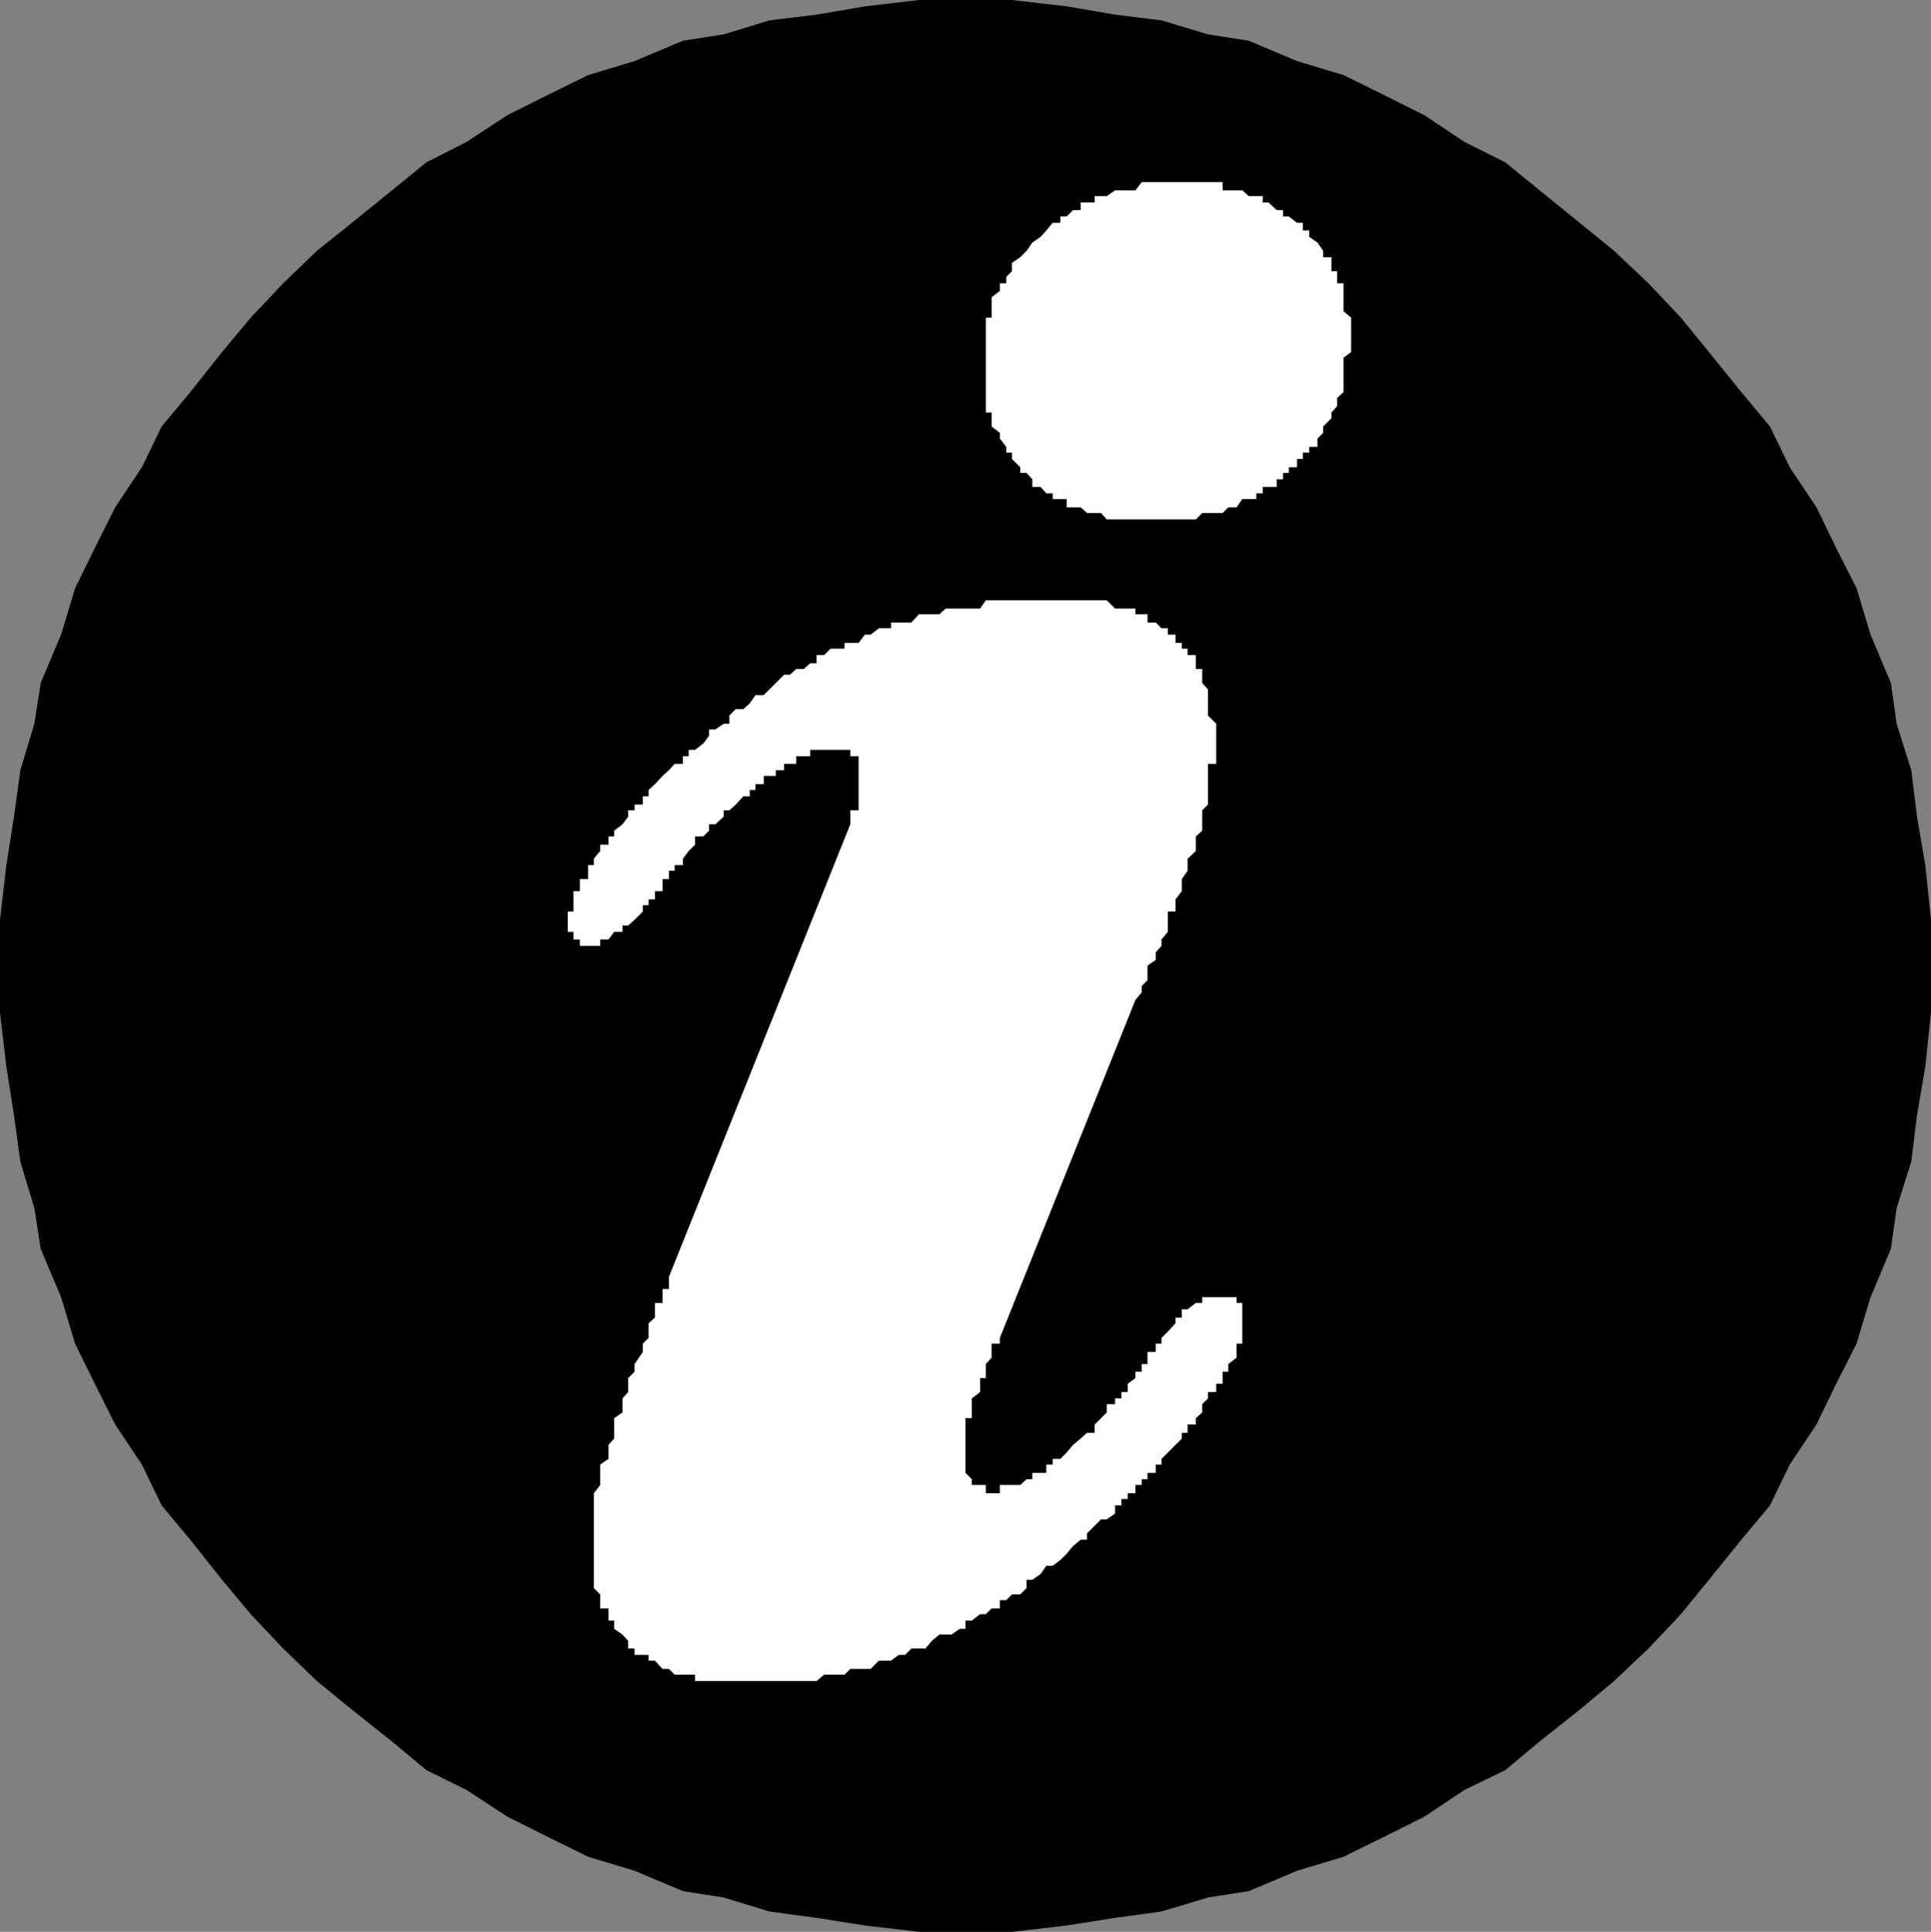
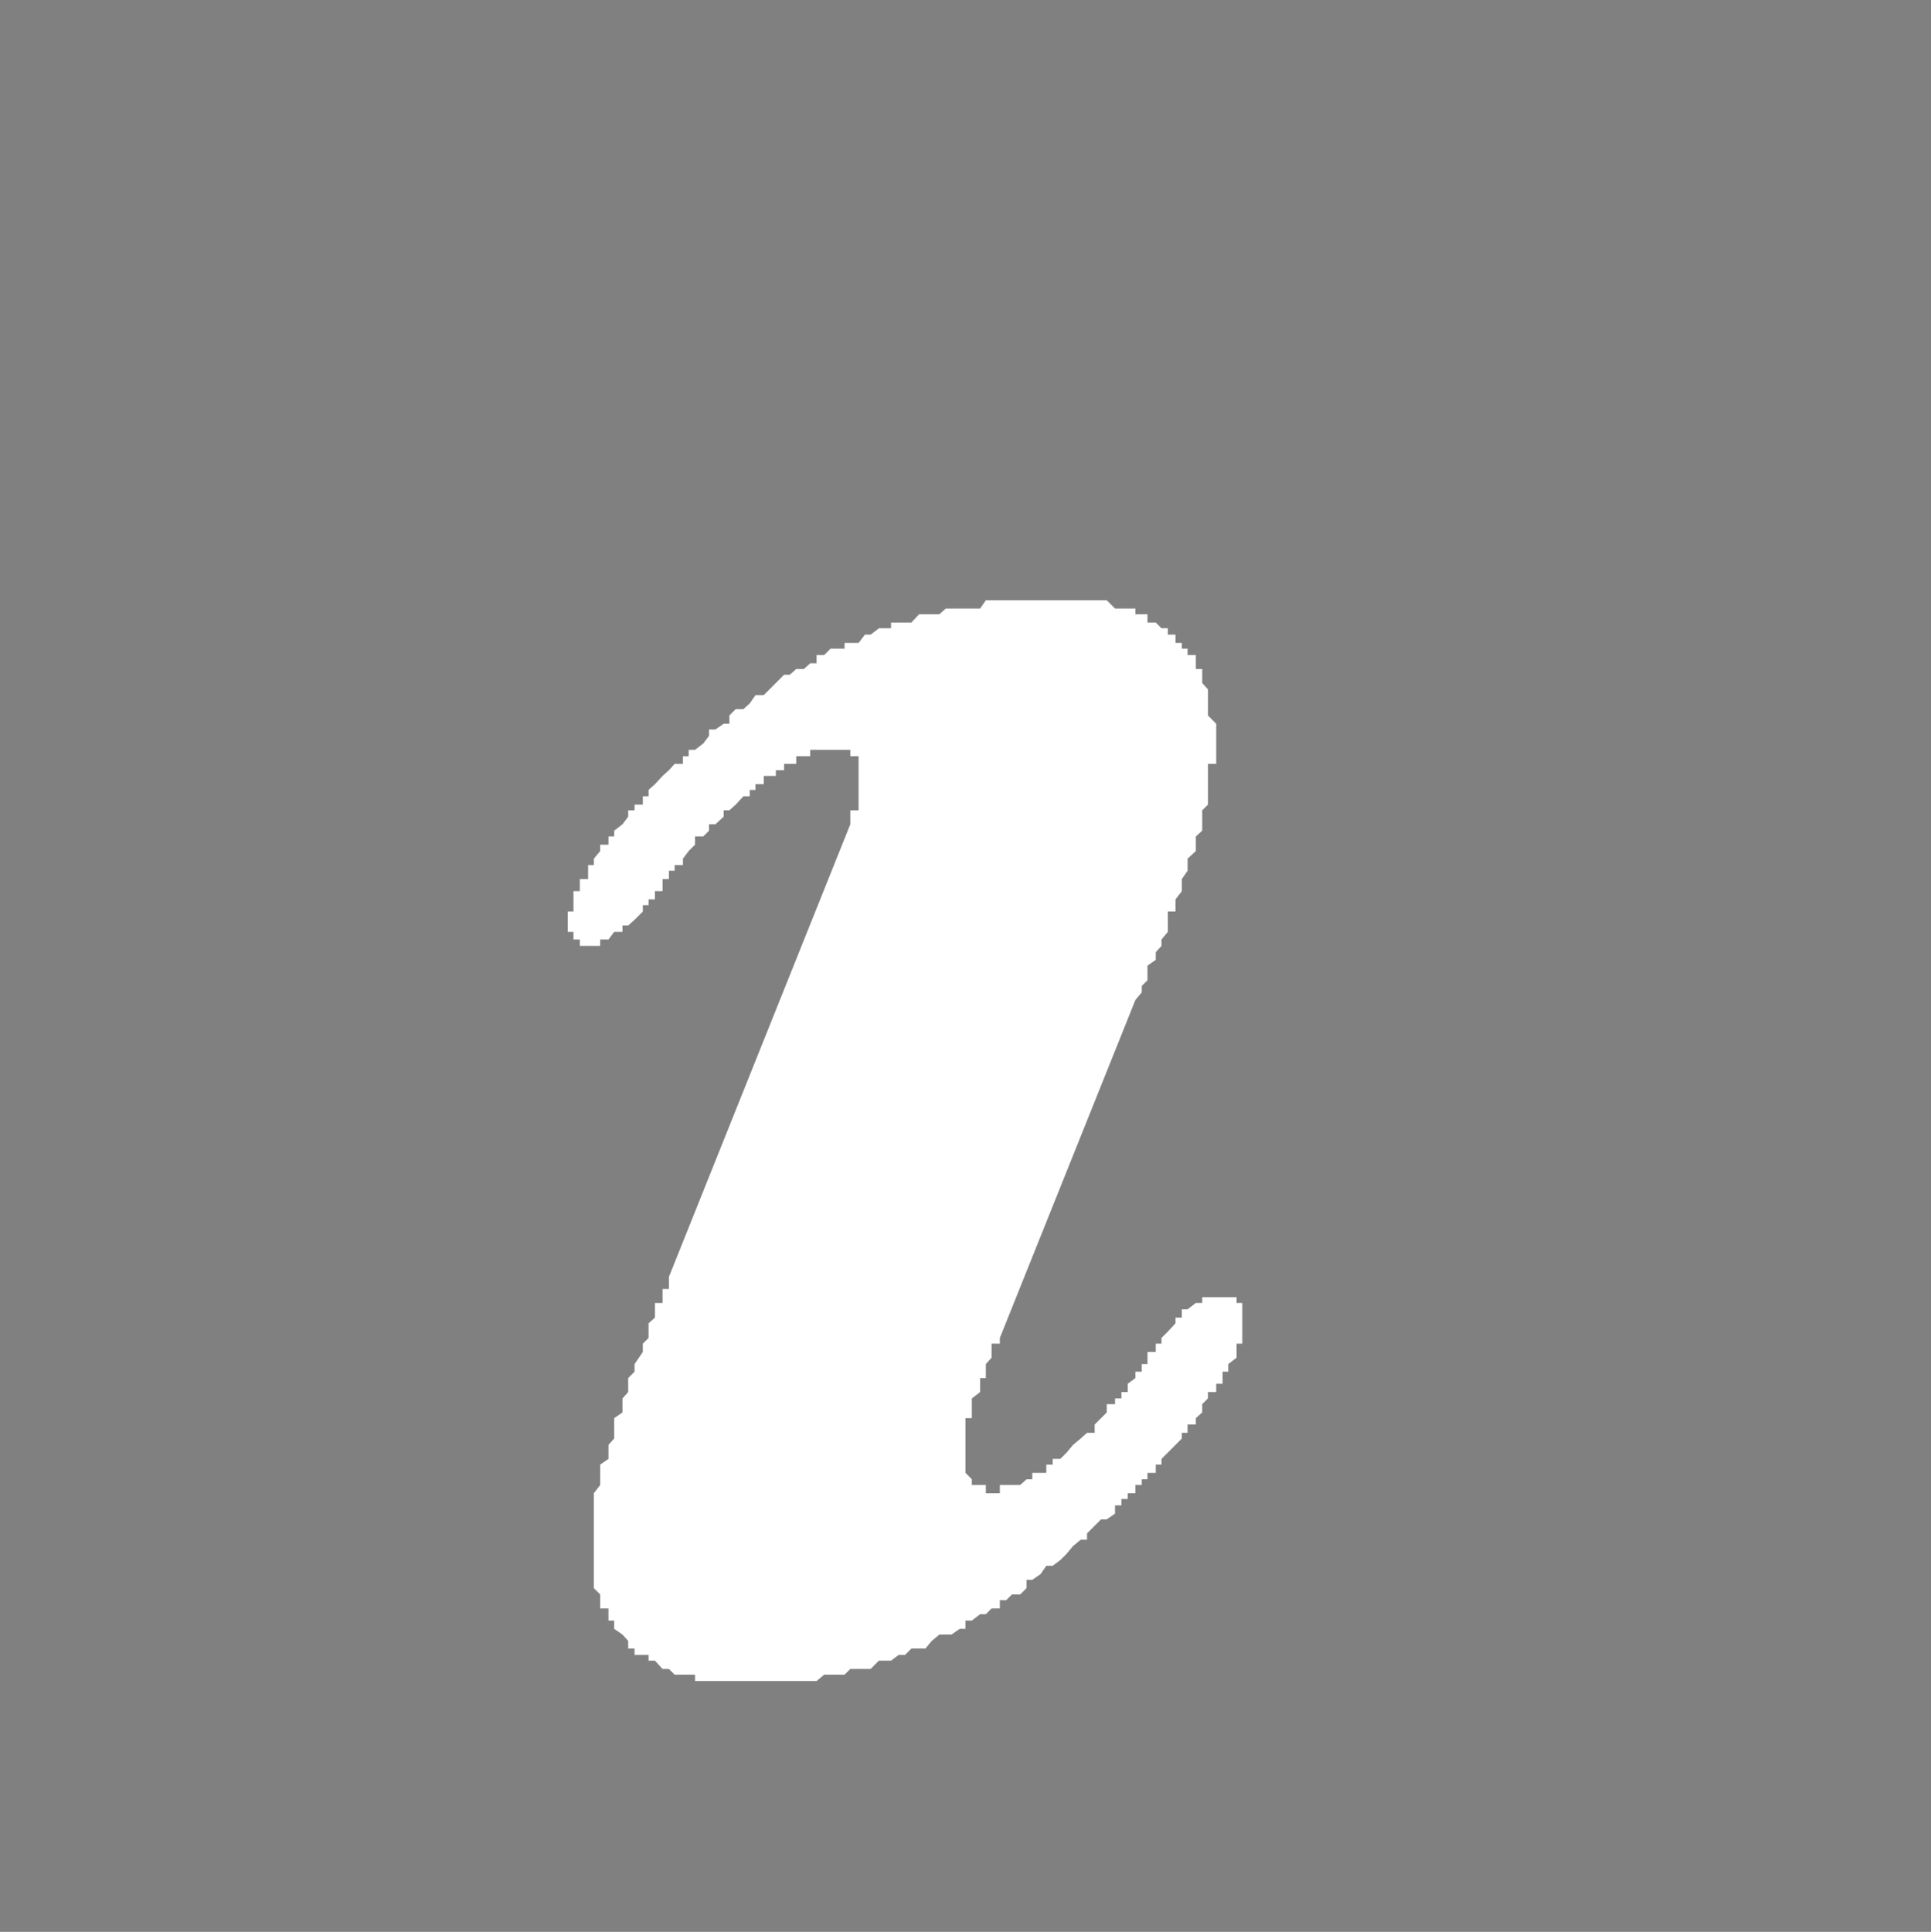
<svg xmlns="http://www.w3.org/2000/svg" xmlns:ns1="http://sodipodi.sourceforge.net/DTD/sodipodi-0.dtd" xmlns:ns2="http://www.inkscape.org/namespaces/inkscape" version="1.0" width="129.724mm" height="129.766mm" id="svg3" ns1:docname="Dingbat 142.wmf">
  <rect width="100%" height="100%" fill="#808080" stroke="none" />
  <ns1:namedview id="namedview3" pagecolor="#ffffff" bordercolor="#000000" borderopacity="0.25" ns2:showpageshadow="2" ns2:pageopacity="0.0" ns2:pagecheckerboard="0" ns2:deskcolor="#d1d1d1" ns2:document-units="mm" />
  <defs id="defs1">
    <pattern id="WMFhbasepattern" patternUnits="userSpaceOnUse" width="6" height="6" x="0" y="0" />
  </defs>
-   <path style="fill:#000000;fill-opacity:1;fill-rule:evenodd;stroke:none" d="m 245.147,490.455 h -11.797 l -13.736,-1.616 -12.282,-1.939 -11.958,-1.616 -11.635,-3.555 -10.342,-1.616 -12.282,-5.171 -11.797,-3.555 -10.181,-5.01 -10.342,-5.171 -10.342,-6.787 -10.181,-5.01 -8.726,-7.272 -10.181,-8.08 -8.888,-7.272 -8.565,-8.242 -8.242,-8.726 -7.272,-8.726 -8.08,-10.181 -7.272,-8.726 L 36.037,371.841 29.25,361.66 24.078,351.318 19.069,341.137 15.514,329.34 10.342,317.059 8.726,306.716 5.171,294.92 3.555,283.123 1.616,270.841 0,257.105 v -11.958 -11.635 l 1.616,-13.898 1.939,-12.282 1.616,-11.797 3.555,-11.797 1.616,-10.342 5.171,-12.282 3.555,-11.797 5.01,-10.181 5.171,-10.342 6.787,-10.181 5.01,-10.342 7.272,-8.726 8.08,-10.181 7.272,-8.726 8.242,-8.726 8.565,-8.242 8.888,-7.11 10.181,-8.242 8.726,-7.11 10.181,-5.171 10.342,-6.787 10.342,-5.171 10.181,-5.01 11.797,-3.555 L 173.397,10.342 183.739,8.726 195.374,5.171 207.333,3.717 219.614,1.616 233.35,0 h 11.797 11.797 l 13.898,1.616 12.282,2.101 11.797,1.454 11.797,3.555 10.342,1.616 12.282,5.171 11.797,3.555 10.181,5.01 10.342,5.171 10.181,6.787 10.342,5.171 8.726,7.11 10.181,8.242 8.726,7.11 8.726,8.242 8.242,8.726 7.11,8.726 8.242,10.181 7.272,8.726 5.01,10.342 6.787,10.181 5.01,10.342 5.171,10.181 3.555,11.797 5.171,12.282 1.454,10.342 3.717,11.797 1.454,11.797 2.101,12.282 1.454,13.898 v 11.635 11.958 l -1.454,13.736 -2.101,12.282 -1.454,11.797 -3.717,11.797 -1.454,10.342 -5.171,12.282 -3.555,11.797 -5.171,10.181 -5.01,10.342 -6.787,10.181 -5.01,10.342 -7.272,8.726 -8.242,10.181 -7.11,8.726 -8.242,8.726 -8.726,8.242 -8.726,7.272 -10.181,8.08 -8.726,7.272 -10.342,5.01 -10.181,6.787 -10.342,5.171 -10.181,5.01 -11.797,3.555 -12.282,5.171 -10.342,1.616 -11.797,3.555 -11.797,1.616 -12.282,1.939 -13.898,1.616 z" id="path1" />
  <path style="fill:#ffffff;fill-opacity:1;fill-rule:evenodd;stroke:none" d="m 215.897,209.272 v -1.939 -1.616 h 2.101 v -1.454 -2.101 -1.616 -1.454 -2.101 -1.454 -1.616 -1.939 h -2.101 v -1.616 h -1.454 -2.101 -1.454 -1.616 -1.939 -1.616 v 1.616 h -1.616 -1.939 v 1.939 h -1.616 -1.454 v 1.616 h -2.101 v 1.454 h -1.616 -1.454 v 2.101 h -2.101 v 1.454 h -1.454 v 1.616 h -1.616 l -1.939,2.101 -1.616,1.454 h -1.454 v 1.616 l -2.101,1.939 h -1.616 v 1.616 l -1.454,1.454 h -2.101 v 2.101 l -1.616,1.616 -1.454,1.939 v 1.616 h -2.101 v 1.454 h -1.454 v 2.101 h -1.616 v 1.454 1.616 h -1.939 v 2.101 h -1.616 v 1.454 h -1.454 v 1.616 l -2.101,2.101 -1.616,1.454 h -1.454 v 1.616 h -2.101 l -1.454,1.939 h -2.101 v 1.616 h -1.616 -1.454 -2.101 v -1.616 h -1.616 v -1.939 h -1.454 v -1.616 -1.454 -2.101 h 1.454 v -1.616 -1.454 -2.101 h 1.616 v -1.616 -1.454 h 2.101 v -2.101 -1.454 h 1.454 v -1.616 l 1.616,-1.939 v -1.616 h 2.101 v -2.101 h 1.454 v -1.454 l 2.101,-1.616 1.454,-1.939 v -1.616 h 1.616 v -1.454 h 2.101 v -2.101 h 1.454 v -1.616 l 1.616,-1.454 1.939,-2.101 1.616,-1.454 1.454,-1.616 h 2.101 v -1.939 h 1.454 v -1.616 h 1.616 l 2.101,-1.616 1.454,-1.939 v -1.616 h 1.616 l 2.101,-1.454 h 1.454 v -2.101 l 1.616,-1.616 h 1.939 l 1.616,-1.454 1.454,-2.101 h 2.101 l 1.454,-1.454 1.616,-1.616 2.101,-2.101 h 1.454 l 1.616,-1.454 h 1.939 l 1.616,-1.454 h 1.616 v -2.101 h 1.939 l 1.616,-1.616 h 1.454 2.101 v -1.454 h 1.454 2.101 l 1.616,-2.101 h 1.454 l 2.101,-1.616 h 1.454 1.616 v -1.454 h 1.939 1.616 1.616 l 1.939,-2.101 h 1.616 1.616 1.939 l 1.616,-1.454 h 1.454 2.101 1.454 1.616 2.101 l 1.454,-2.101 h 1.454 2.101 1.616 1.454 2.101 1.616 1.454 2.101 1.454 1.616 1.939 1.616 1.616 1.939 1.616 1.939 1.616 1.454 l 2.101,2.101 h 1.616 1.616 1.939 v 1.454 h 1.616 1.454 v 2.101 h 2.101 l 1.454,1.454 h 1.616 v 1.616 h 1.939 v 2.101 h 1.616 v 1.454 h 1.454 v 1.616 h 2.101 v 2.101 1.454 h 1.616 v 1.454 2.101 l 1.454,1.616 v 1.454 2.101 1.454 1.616 l 2.101,2.101 v 1.454 1.616 1.939 1.616 1.616 1.939 h -2.101 v 1.616 1.454 2.101 1.454 1.616 2.101 l -1.454,1.454 v 1.616 1.939 1.616 l -1.616,1.454 v 2.101 1.616 l -2.101,1.939 v 1.616 1.454 l -1.454,2.101 v 1.454 1.616 l -1.616,2.101 v 1.454 1.616 h -1.939 v 2.101 1.454 1.616 l -1.616,1.939 v 1.616 l -1.454,1.616 v 1.939 l -2.101,1.454 v 1.616 2.101 l -1.454,1.454 v 1.616 l -1.616,1.939 -34.421,85.81 v 1.454 h -2.101 v 2.101 1.454 l -1.454,1.616 v 1.939 1.616 h -1.454 v 1.454 2.101 l -2.101,1.616 v 1.454 2.101 1.454 h -1.616 v 1.616 2.101 1.454 1.616 1.939 1.616 1.454 2.101 l 1.616,1.616 v 1.454 h 2.101 1.454 v 2.101 h 1.454 2.101 v -2.101 h 1.616 1.454 2.101 l 1.616,-1.454 h 1.454 v -1.616 h 2.101 1.454 v -2.101 h 1.616 v -1.454 h 1.939 l 1.616,-1.616 1.616,-1.939 1.939,-1.616 1.616,-1.454 h 1.939 v -2.101 l 1.616,-1.616 1.454,-1.454 v -2.101 h 2.101 v -1.454 h 1.616 v -1.616 h 1.616 v -2.101 l 1.939,-1.454 v -1.616 h 1.616 v -1.939 h 1.454 v -1.616 -1.454 h 2.101 v -2.101 h 1.454 v -1.454 l 1.616,-1.616 1.939,-2.101 v -1.454 h 1.616 v -2.101 h 1.454 l 2.101,-1.616 h 1.616 v -1.454 h 1.454 2.101 1.616 1.454 2.101 v 1.454 h 1.454 v 1.616 2.101 1.454 2.101 1.616 1.454 h -1.454 v 2.101 1.454 l -2.101,1.616 v 1.939 h -1.454 v 1.616 1.454 h -1.616 v 2.101 h -2.101 v 1.616 l -1.454,1.454 v 2.101 l -1.616,1.454 v 1.616 h -2.101 v 2.101 h -1.454 v 1.454 l -1.616,1.616 -1.939,1.939 -1.616,1.616 v 1.454 h -1.454 v 2.101 h -2.101 v 1.616 h -1.454 v 1.454 h -1.616 v 2.101 h -1.939 v 1.454 h -1.616 v 1.616 h -1.616 v 2.101 l -2.101,1.454 h -1.454 l -1.616,1.616 -1.939,1.939 v 1.616 h -1.616 l -1.939,1.616 -1.616,1.939 -1.616,1.616 -1.939,1.454 h -1.616 l -1.454,2.101 -2.101,1.454 h -1.454 v 2.101 l -1.616,1.616 h -2.101 l -1.454,1.454 h -1.616 v 2.101 h -2.101 l -1.454,1.454 h -1.454 l -2.101,1.616 h -1.616 v 2.101 h -1.454 l -2.101,1.454 h -1.454 -1.616 l -1.939,1.616 -1.616,1.939 h -1.616 -1.939 l -1.616,1.616 h -1.616 l -1.939,1.454 h -1.616 -1.454 l -2.101,2.101 h -1.454 -1.616 -2.101 l -1.454,1.454 h -2.101 -1.454 -1.616 l -1.939,1.616 h -1.616 -1.616 -1.939 -1.616 -1.454 -2.101 -1.616 -1.454 -2.101 -1.454 -1.616 -1.939 -1.616 -1.454 -2.101 -1.616 -1.454 -2.101 v -1.616 h -1.616 -1.454 -2.101 l -1.454,-1.454 h -1.616 l -1.939,-2.101 h -1.616 v -1.454 h -1.454 -2.101 v -1.616 h -1.616 v -1.939 l -1.454,-1.616 -2.101,-1.454 v -2.101 h -1.454 v -1.616 -1.454 h -2.101 v -2.101 -1.454 l -1.616,-1.616 v -2.101 -1.454 -2.101 -1.454 -1.616 -1.939 -1.616 -1.616 -1.939 -1.616 -1.454 -2.101 -1.616 -1.454 l 1.616,-2.101 v -1.454 -1.616 -2.101 l 2.101,-1.454 v -1.616 -1.939 l 1.454,-1.616 v -3.555 -1.616 l 2.101,-1.454 v -2.101 -1.454 l 1.454,-1.616 v -3.555 l 1.616,-1.616 v -1.939 l 2.101,-3.07 v -2.101 l 1.454,-1.454 v -3.717 l 1.616,-1.454 v -2.101 -1.616 h 1.939 v -1.454 -2.101 h 1.616 v -1.454 -1.616 z" id="path2" />
-   <path style="fill:#ffffff;fill-opacity:1;fill-rule:evenodd;stroke:none" d="m 293.465,131.865 h -2.101 -1.454 -1.616 -1.939 -1.616 -1.616 -2.101 l -1.454,-1.616 h -1.616 -1.939 l -1.616,-1.454 h -1.939 -1.616 v -2.101 h -1.616 -1.939 v -1.454 h -1.616 l -1.454,-1.616 h -2.101 v -1.939 l -1.454,-1.616 h -1.616 v -1.454 l -2.101,-2.101 v -1.616 h -1.454 v -1.454 l -1.616,-2.101 v -1.454 l -2.101,-1.616 v -2.101 -1.454 h -1.454 v -1.616 -2.101 -1.454 -1.616 -1.939 -1.616 -1.454 -2.101 -1.454 -2.101 -1.454 -1.616 -2.101 -1.454 h 1.454 v -1.616 -2.101 -1.454 l 2.101,-1.616 v -1.939 h 1.616 v -1.616 l 1.454,-1.454 v -2.101 l 2.101,-1.454 1.616,-1.616 1.454,-2.101 2.101,-1.454 1.454,-1.616 1.616,-1.939 h 1.939 v -1.616 h 1.616 l 1.616,-1.616 h 1.939 v -1.939 h 1.616 1.939 v -1.616 h 1.616 1.454 l 2.101,-1.454 h 1.616 1.616 1.939 l 1.616,-2.101 h 1.454 2.101 1.454 1.616 1.939 1.616 1.454 2.101 1.616 1.454 2.101 1.616 v 2.101 h 1.454 2.101 1.454 l 1.616,1.454 h 1.939 1.616 v 1.616 h 1.454 l 2.101,1.939 h 1.616 v 1.616 h 1.454 l 2.101,1.616 h 1.454 v 1.939 h 1.616 v 1.616 l 2.101,1.454 1.454,2.101 v 1.616 h 2.101 v 1.454 2.101 h 1.454 v 1.454 1.616 h 1.616 v 1.939 1.616 1.454 2.101 l 1.939,1.616 v 1.454 2.101 1.616 1.454 2.101 l -1.939,1.454 v 2.101 1.454 1.616 1.939 1.616 l -1.616,1.454 v 2.101 l -1.454,1.616 v 1.454 l -2.101,2.101 v 1.616 l -1.454,1.454 v 2.101 h -2.101 v 1.454 h -1.616 v 1.616 h -1.454 v 2.101 h -2.101 v 1.454 h -1.454 v 1.616 h -1.616 v 1.939 h -2.101 -1.454 v 1.616 h -1.616 v 1.454 h -1.939 -1.616 l -1.454,2.101 h -2.101 l -1.454,1.454 h -1.616 -2.101 -1.454 l -1.616,1.616 h -2.101 -1.454 -1.616 -1.939 -1.616 z" id="path3" />
</svg>